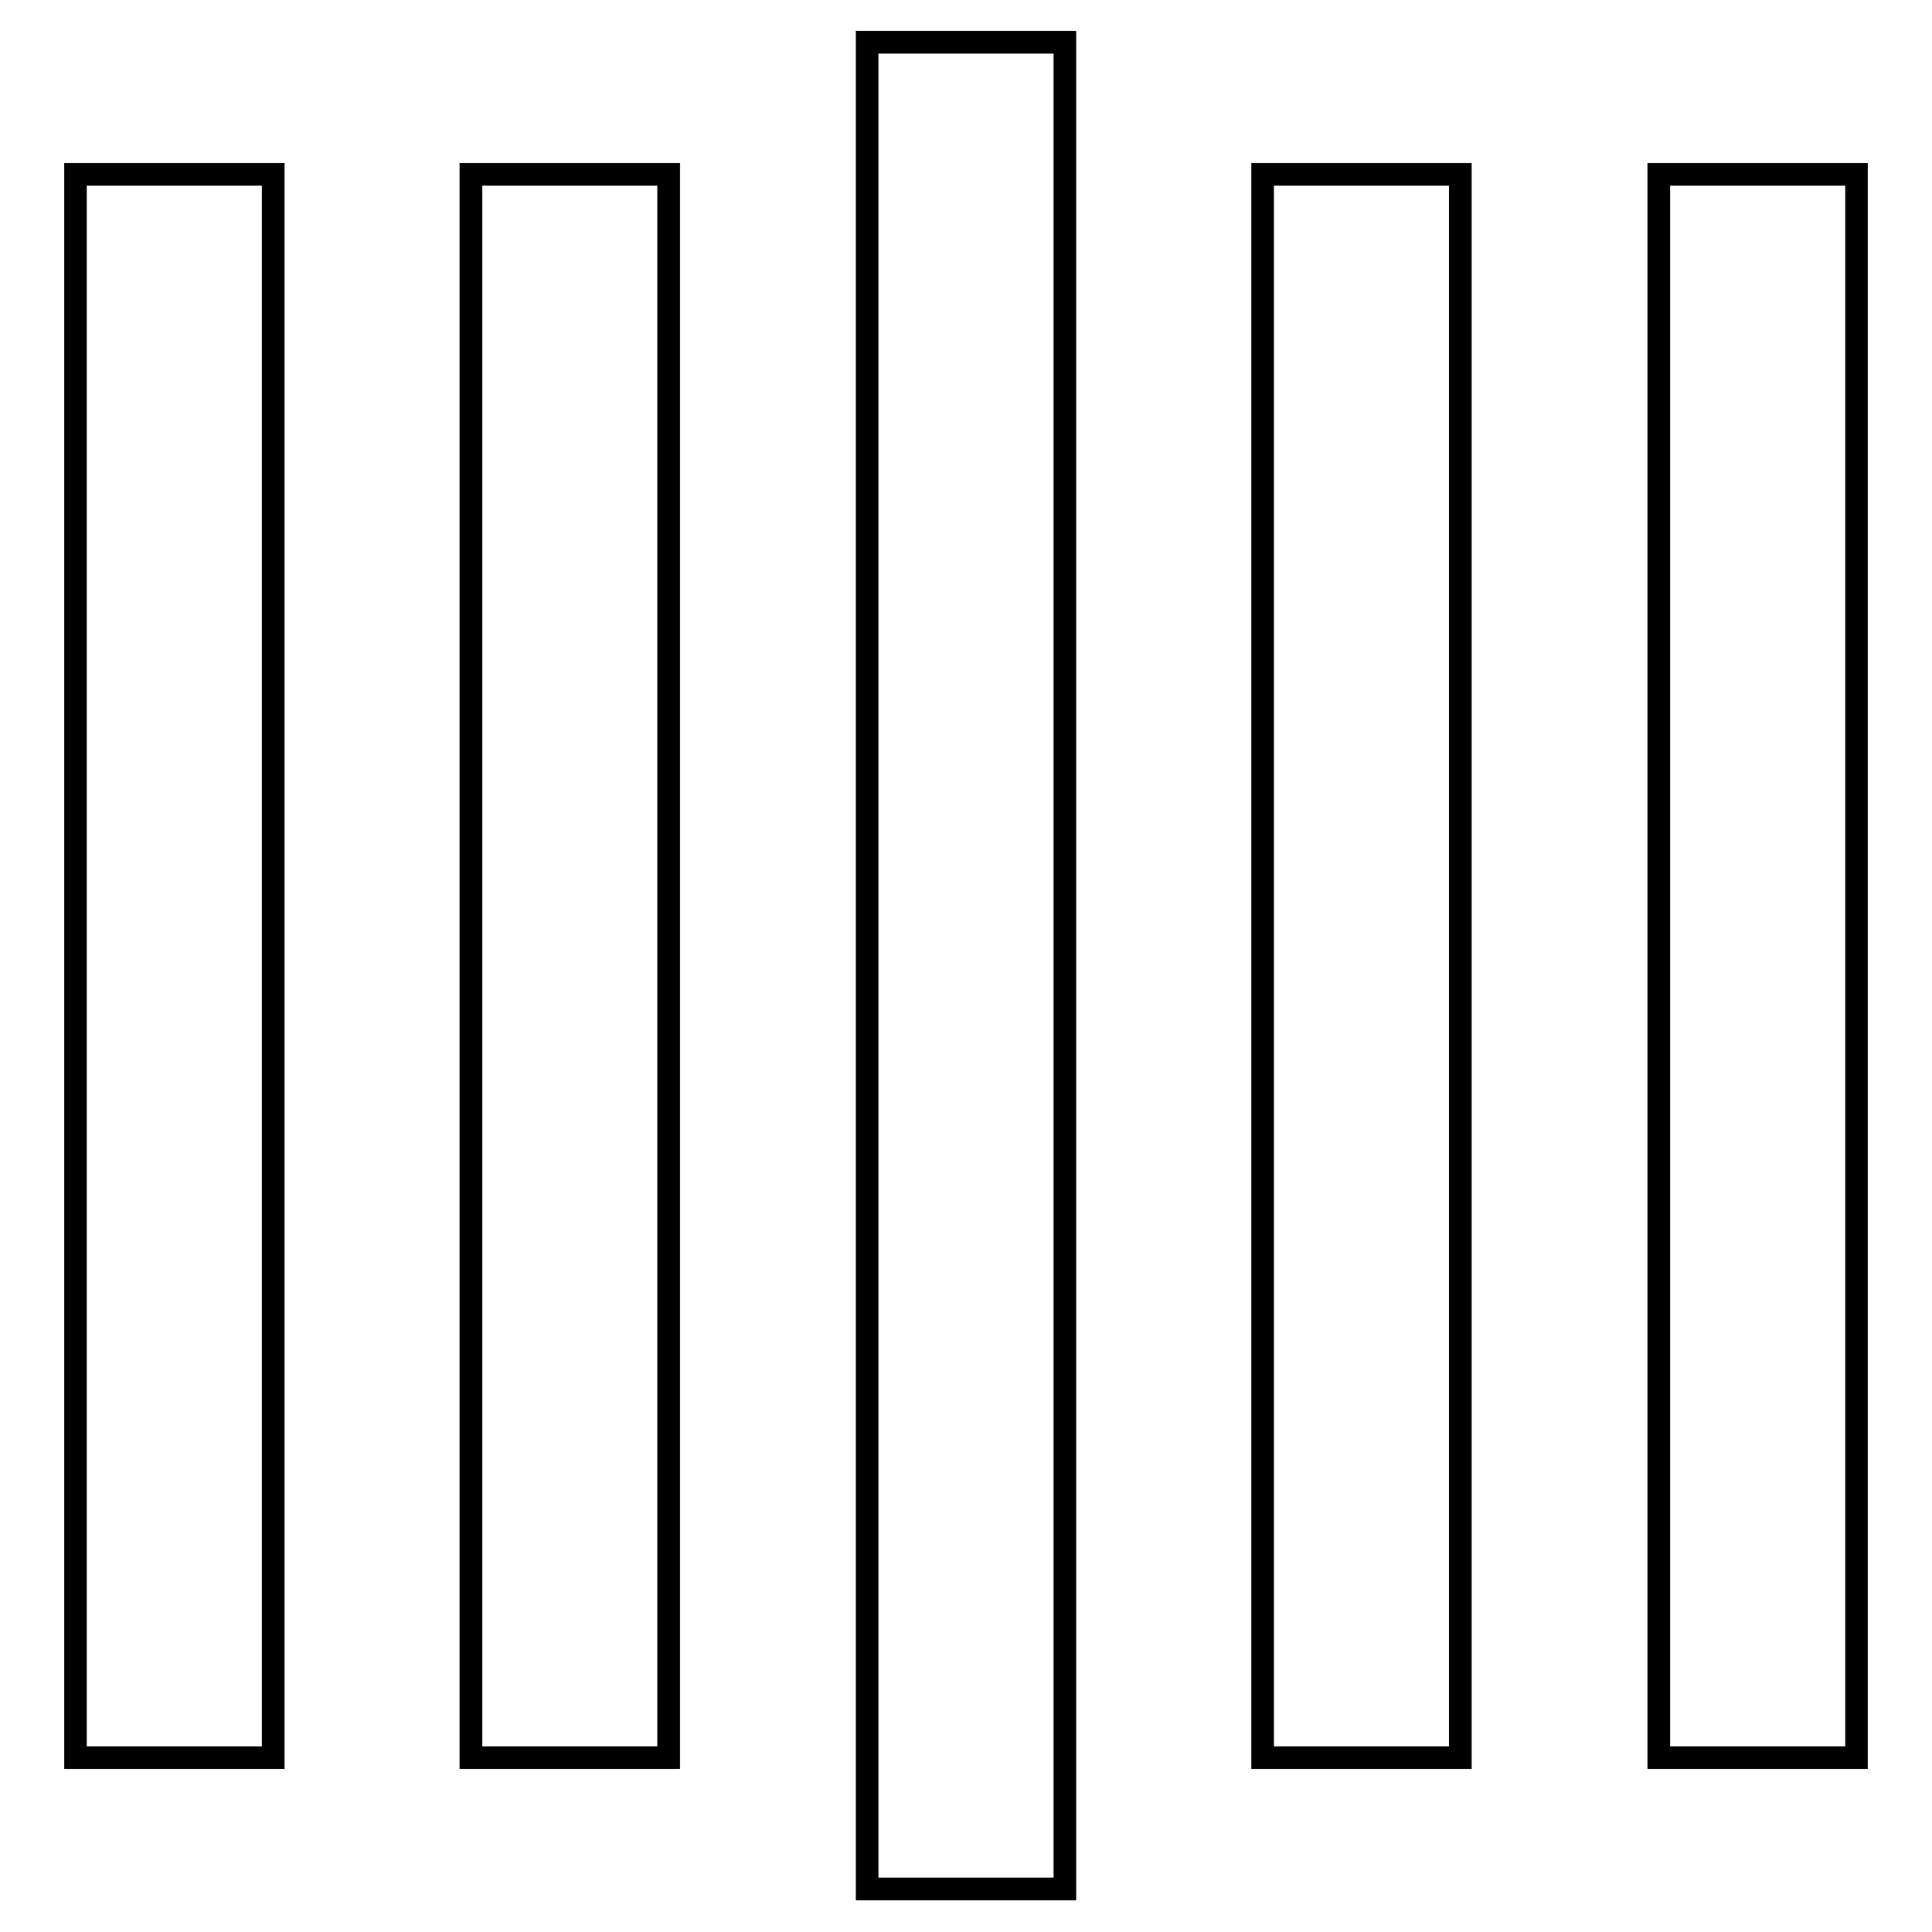
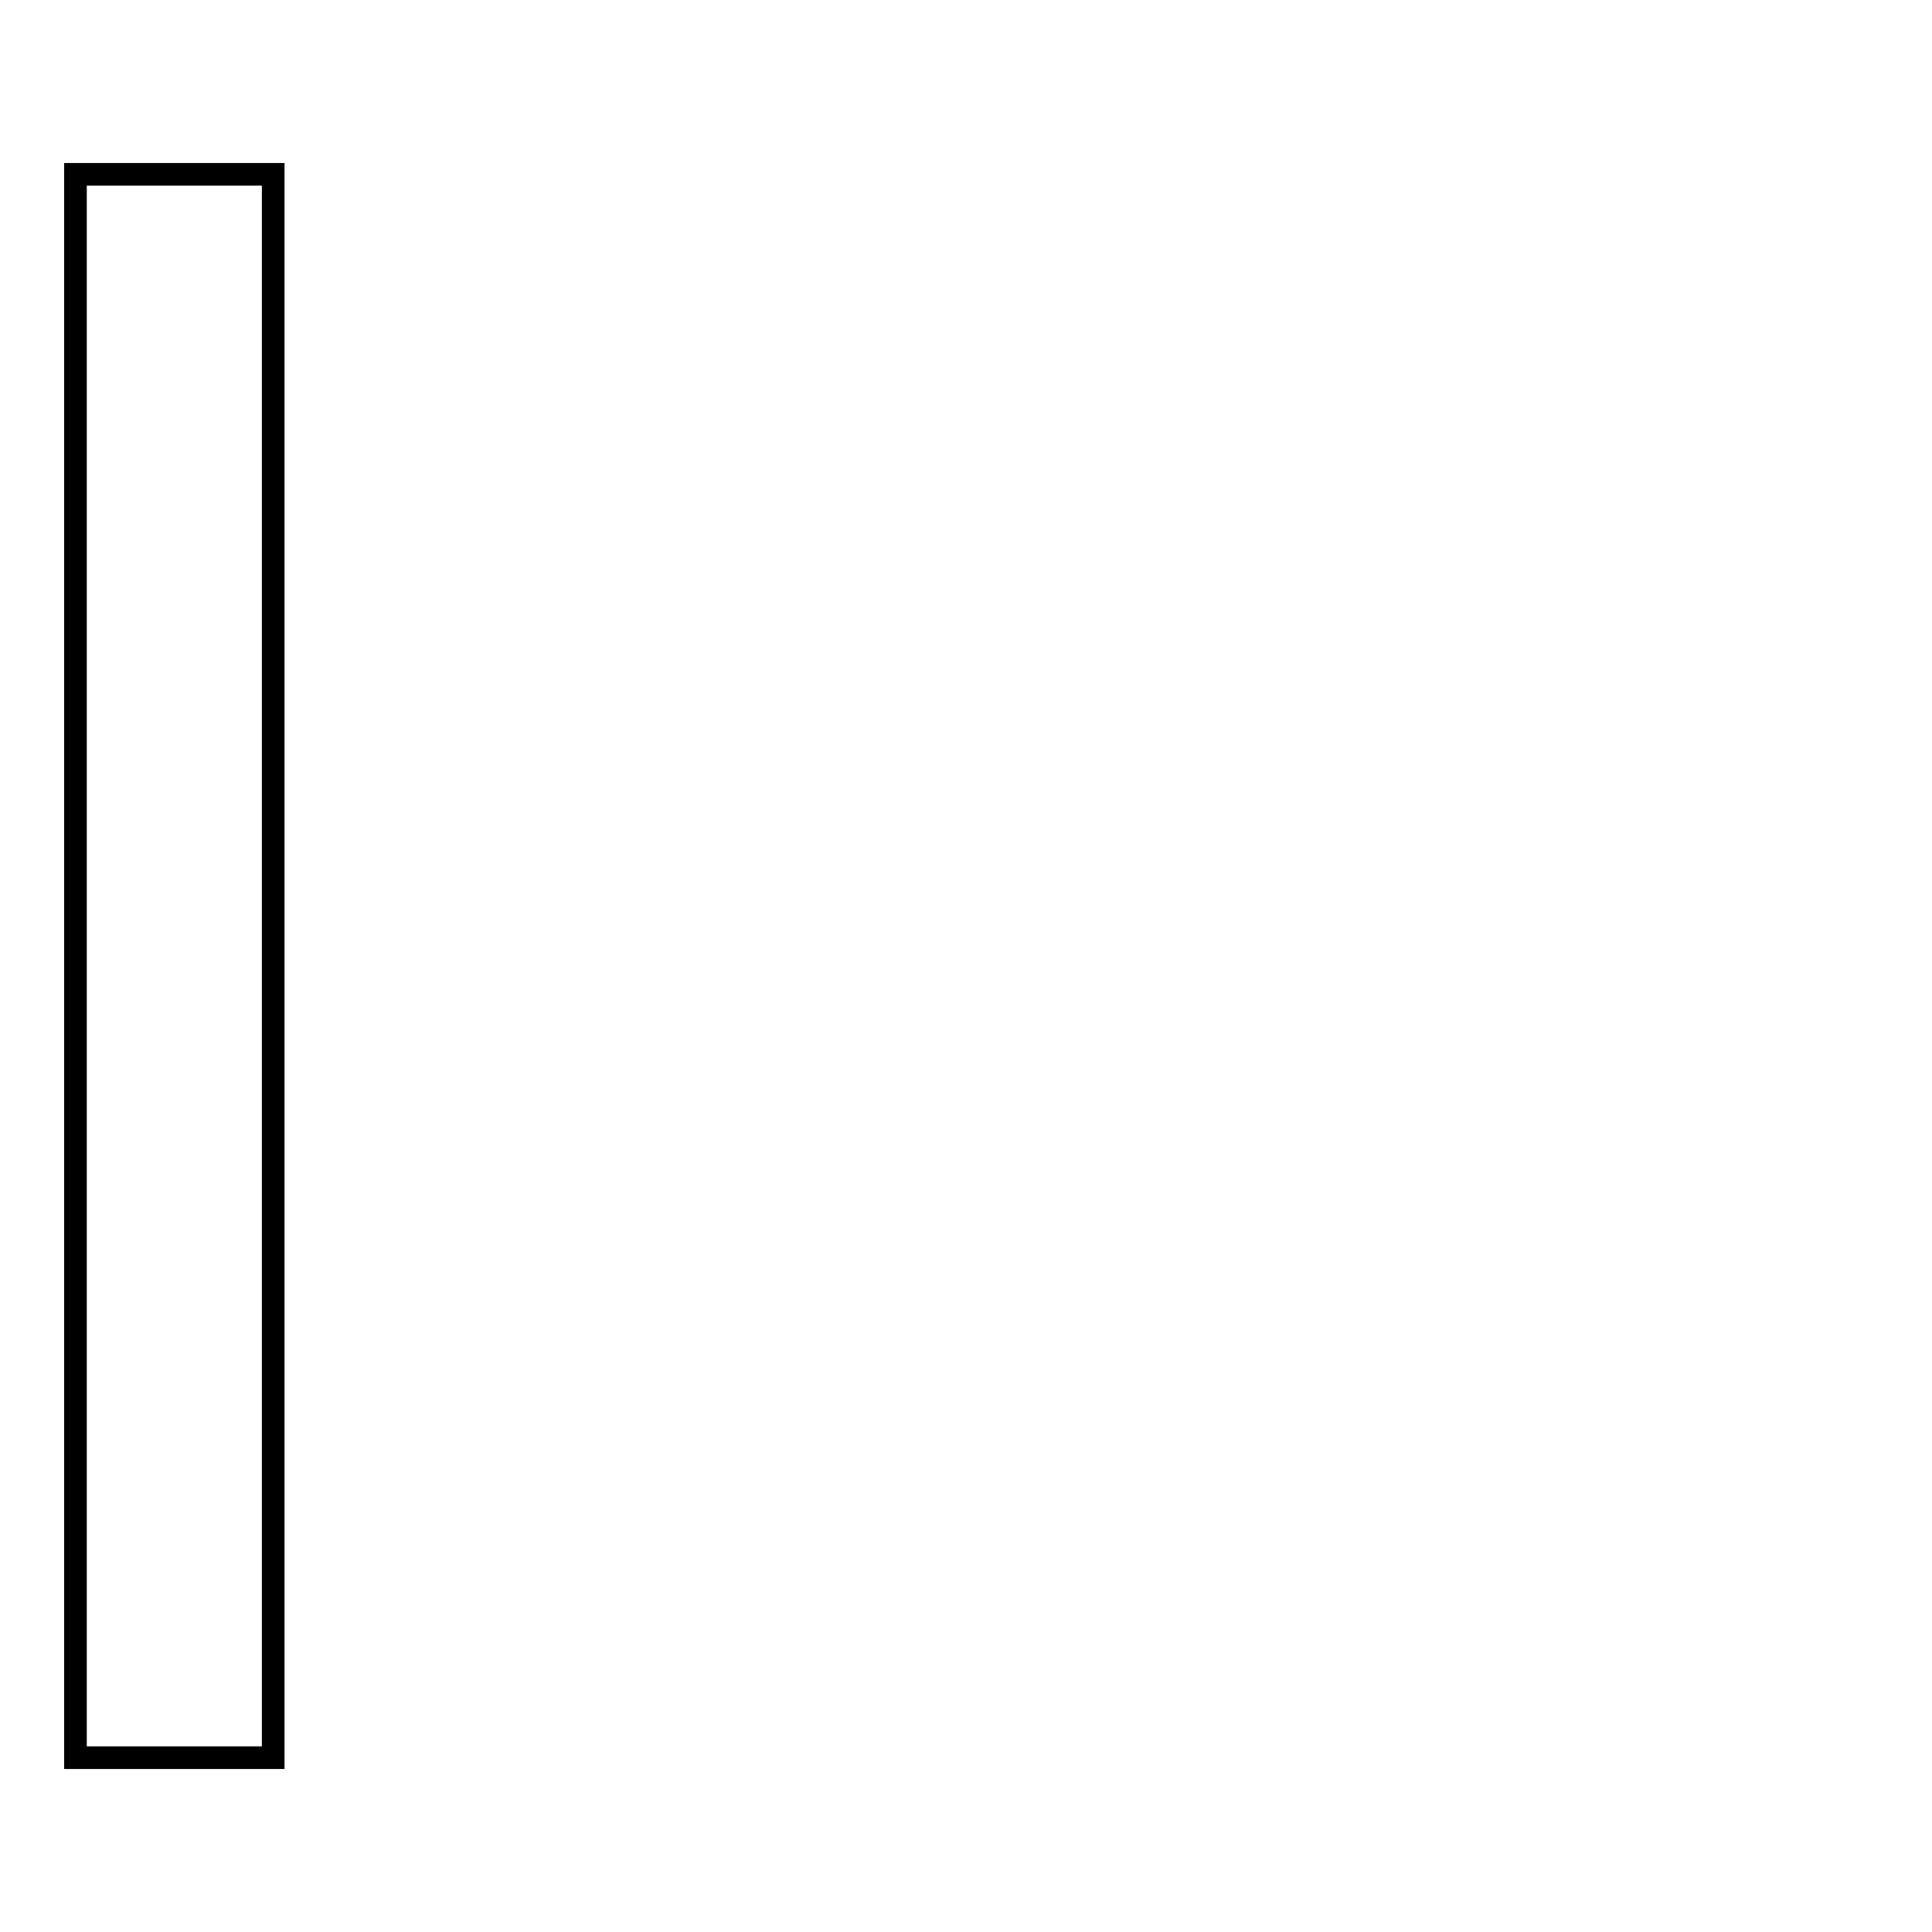
<svg xmlns="http://www.w3.org/2000/svg" version="1.1" x="0px" y="0px" viewBox="0 0 256 256" enable-background="new 0 0 256 256" xml:space="preserve">
  <g>
    <g>
      <path stroke-width="3" fill-opacity="0" stroke="#000000" d="M10,23.1h26.2v209.8H10V23.1z" />
-       <path stroke-width="3" fill-opacity="0" stroke="#000000" d="M62.4,23.1h26.2v209.8H62.4V23.1L62.4,23.1z" />
-       <path stroke-width="3" fill-opacity="0" stroke="#000000" d="M114.9,5.6h26.2v244.7h-26.2V5.6z" />
-       <path stroke-width="3" fill-opacity="0" stroke="#000000" d="M167.3,23.1h26.2v209.8h-26.2V23.1z" />
-       <path stroke-width="3" fill-opacity="0" stroke="#000000" d="M219.8,23.1H246v209.8h-26.2V23.1z" />
    </g>
  </g>
</svg>